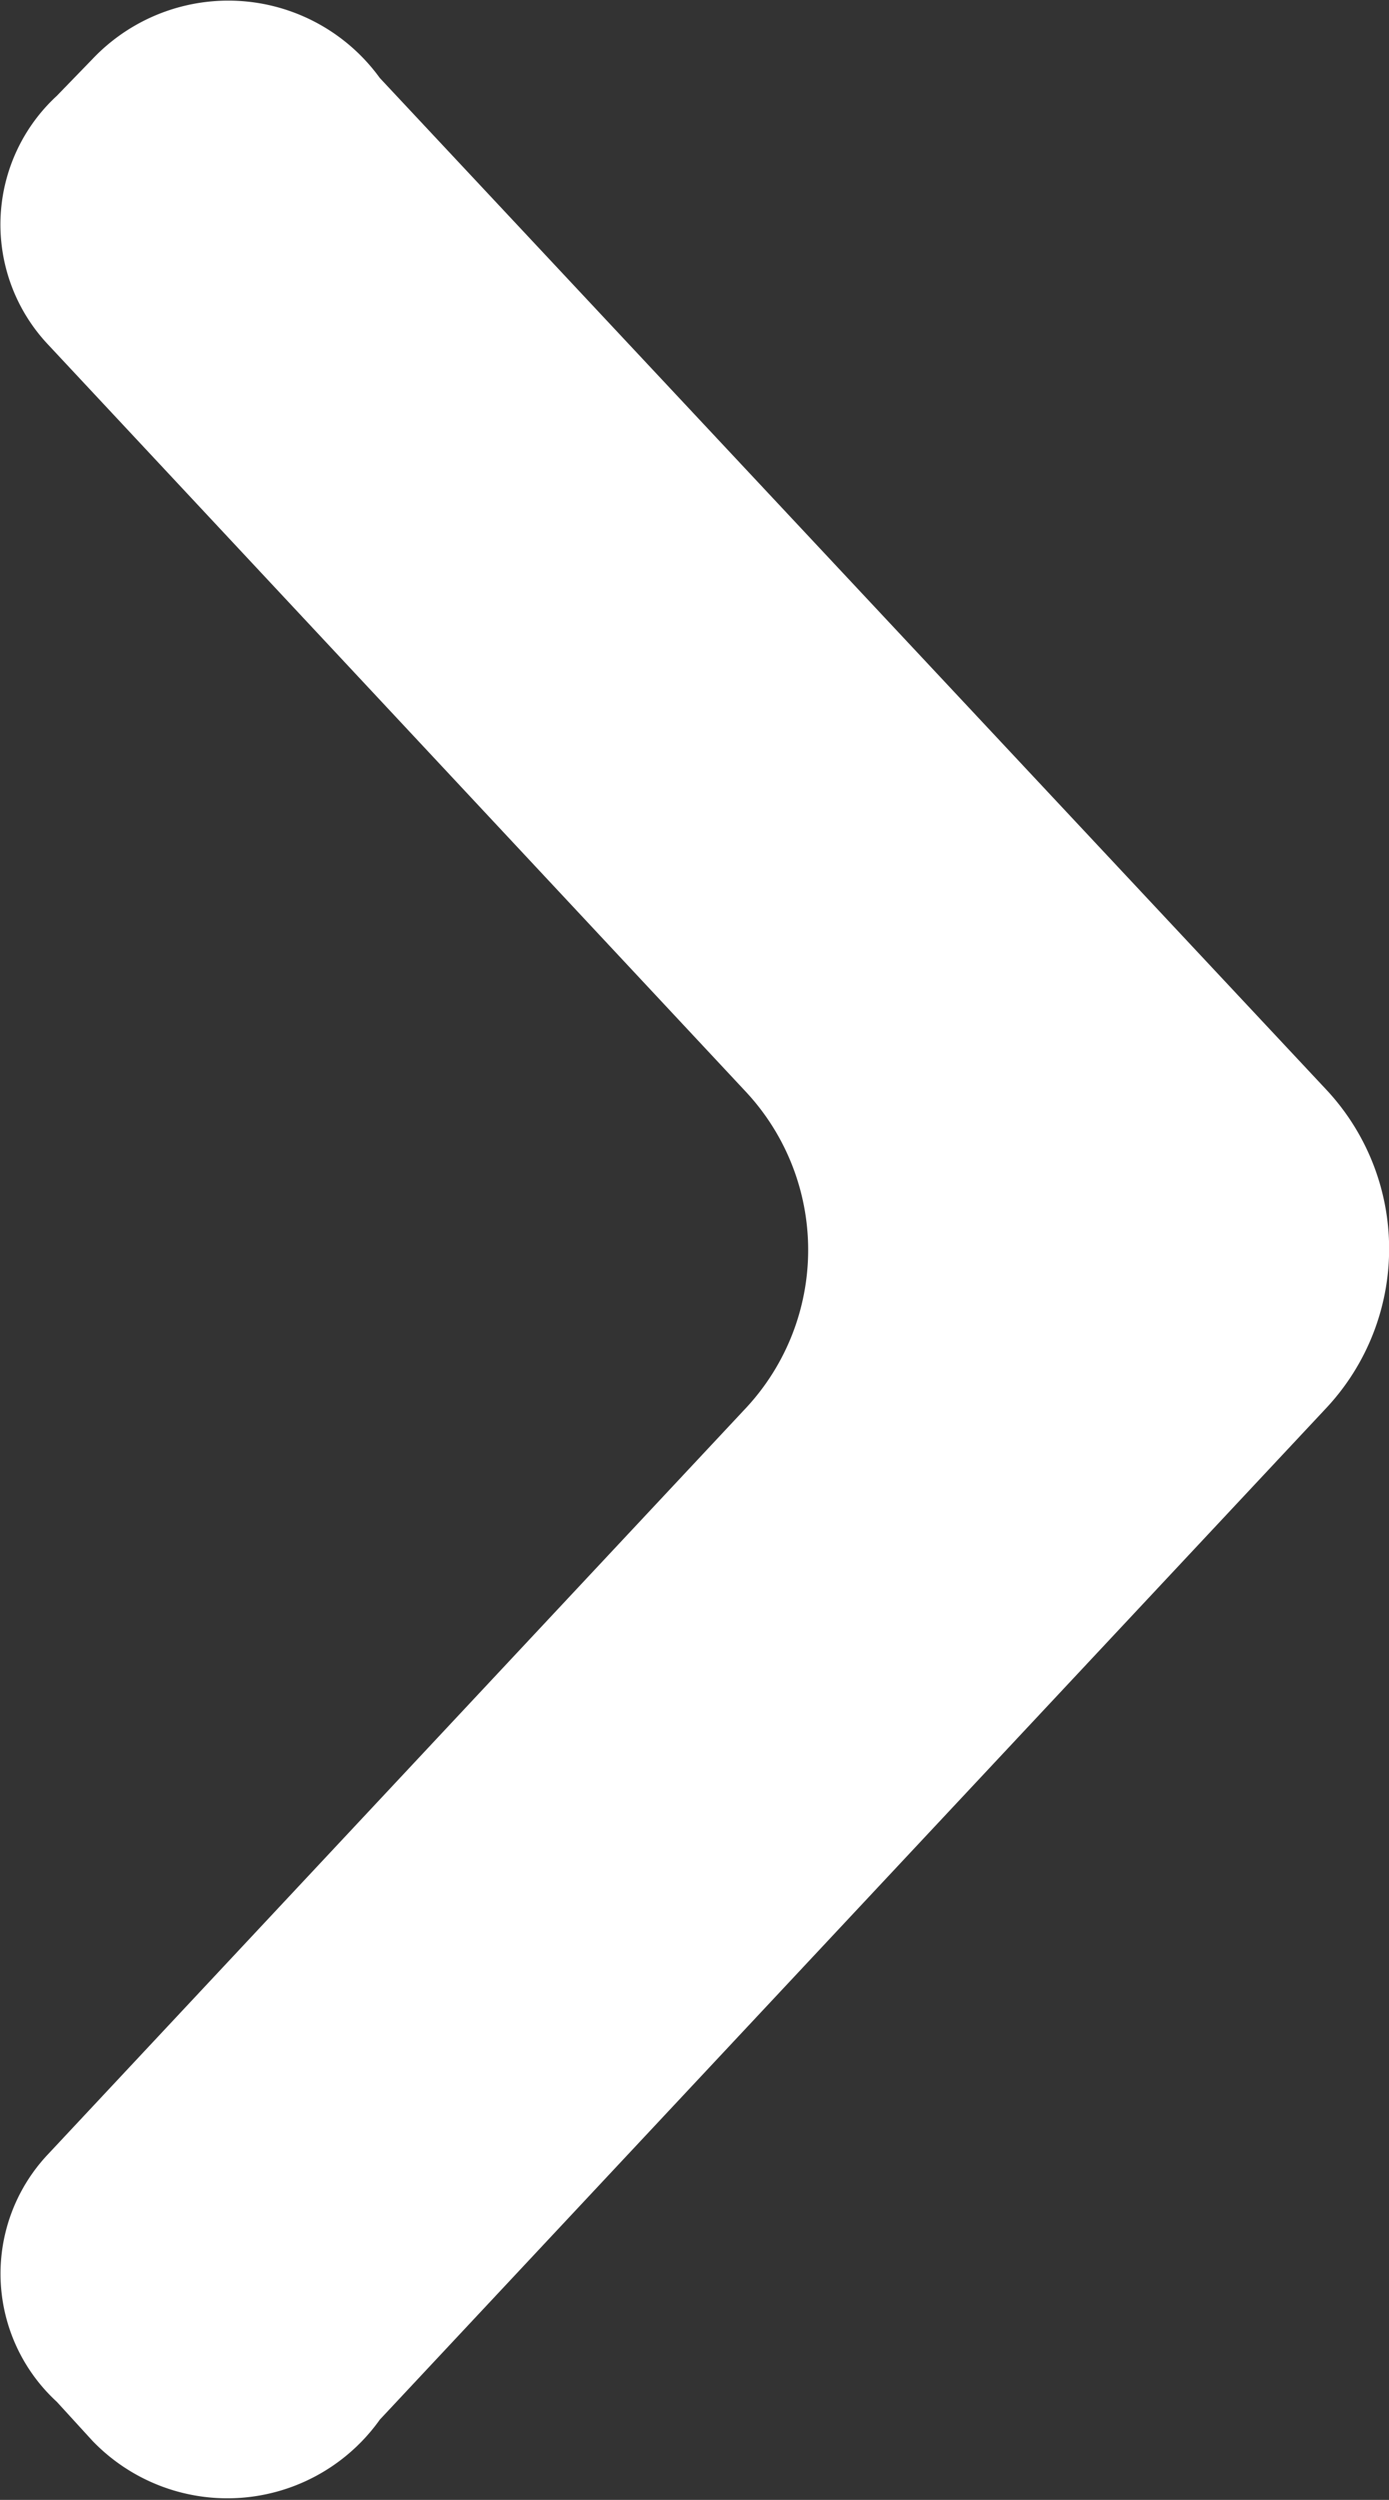
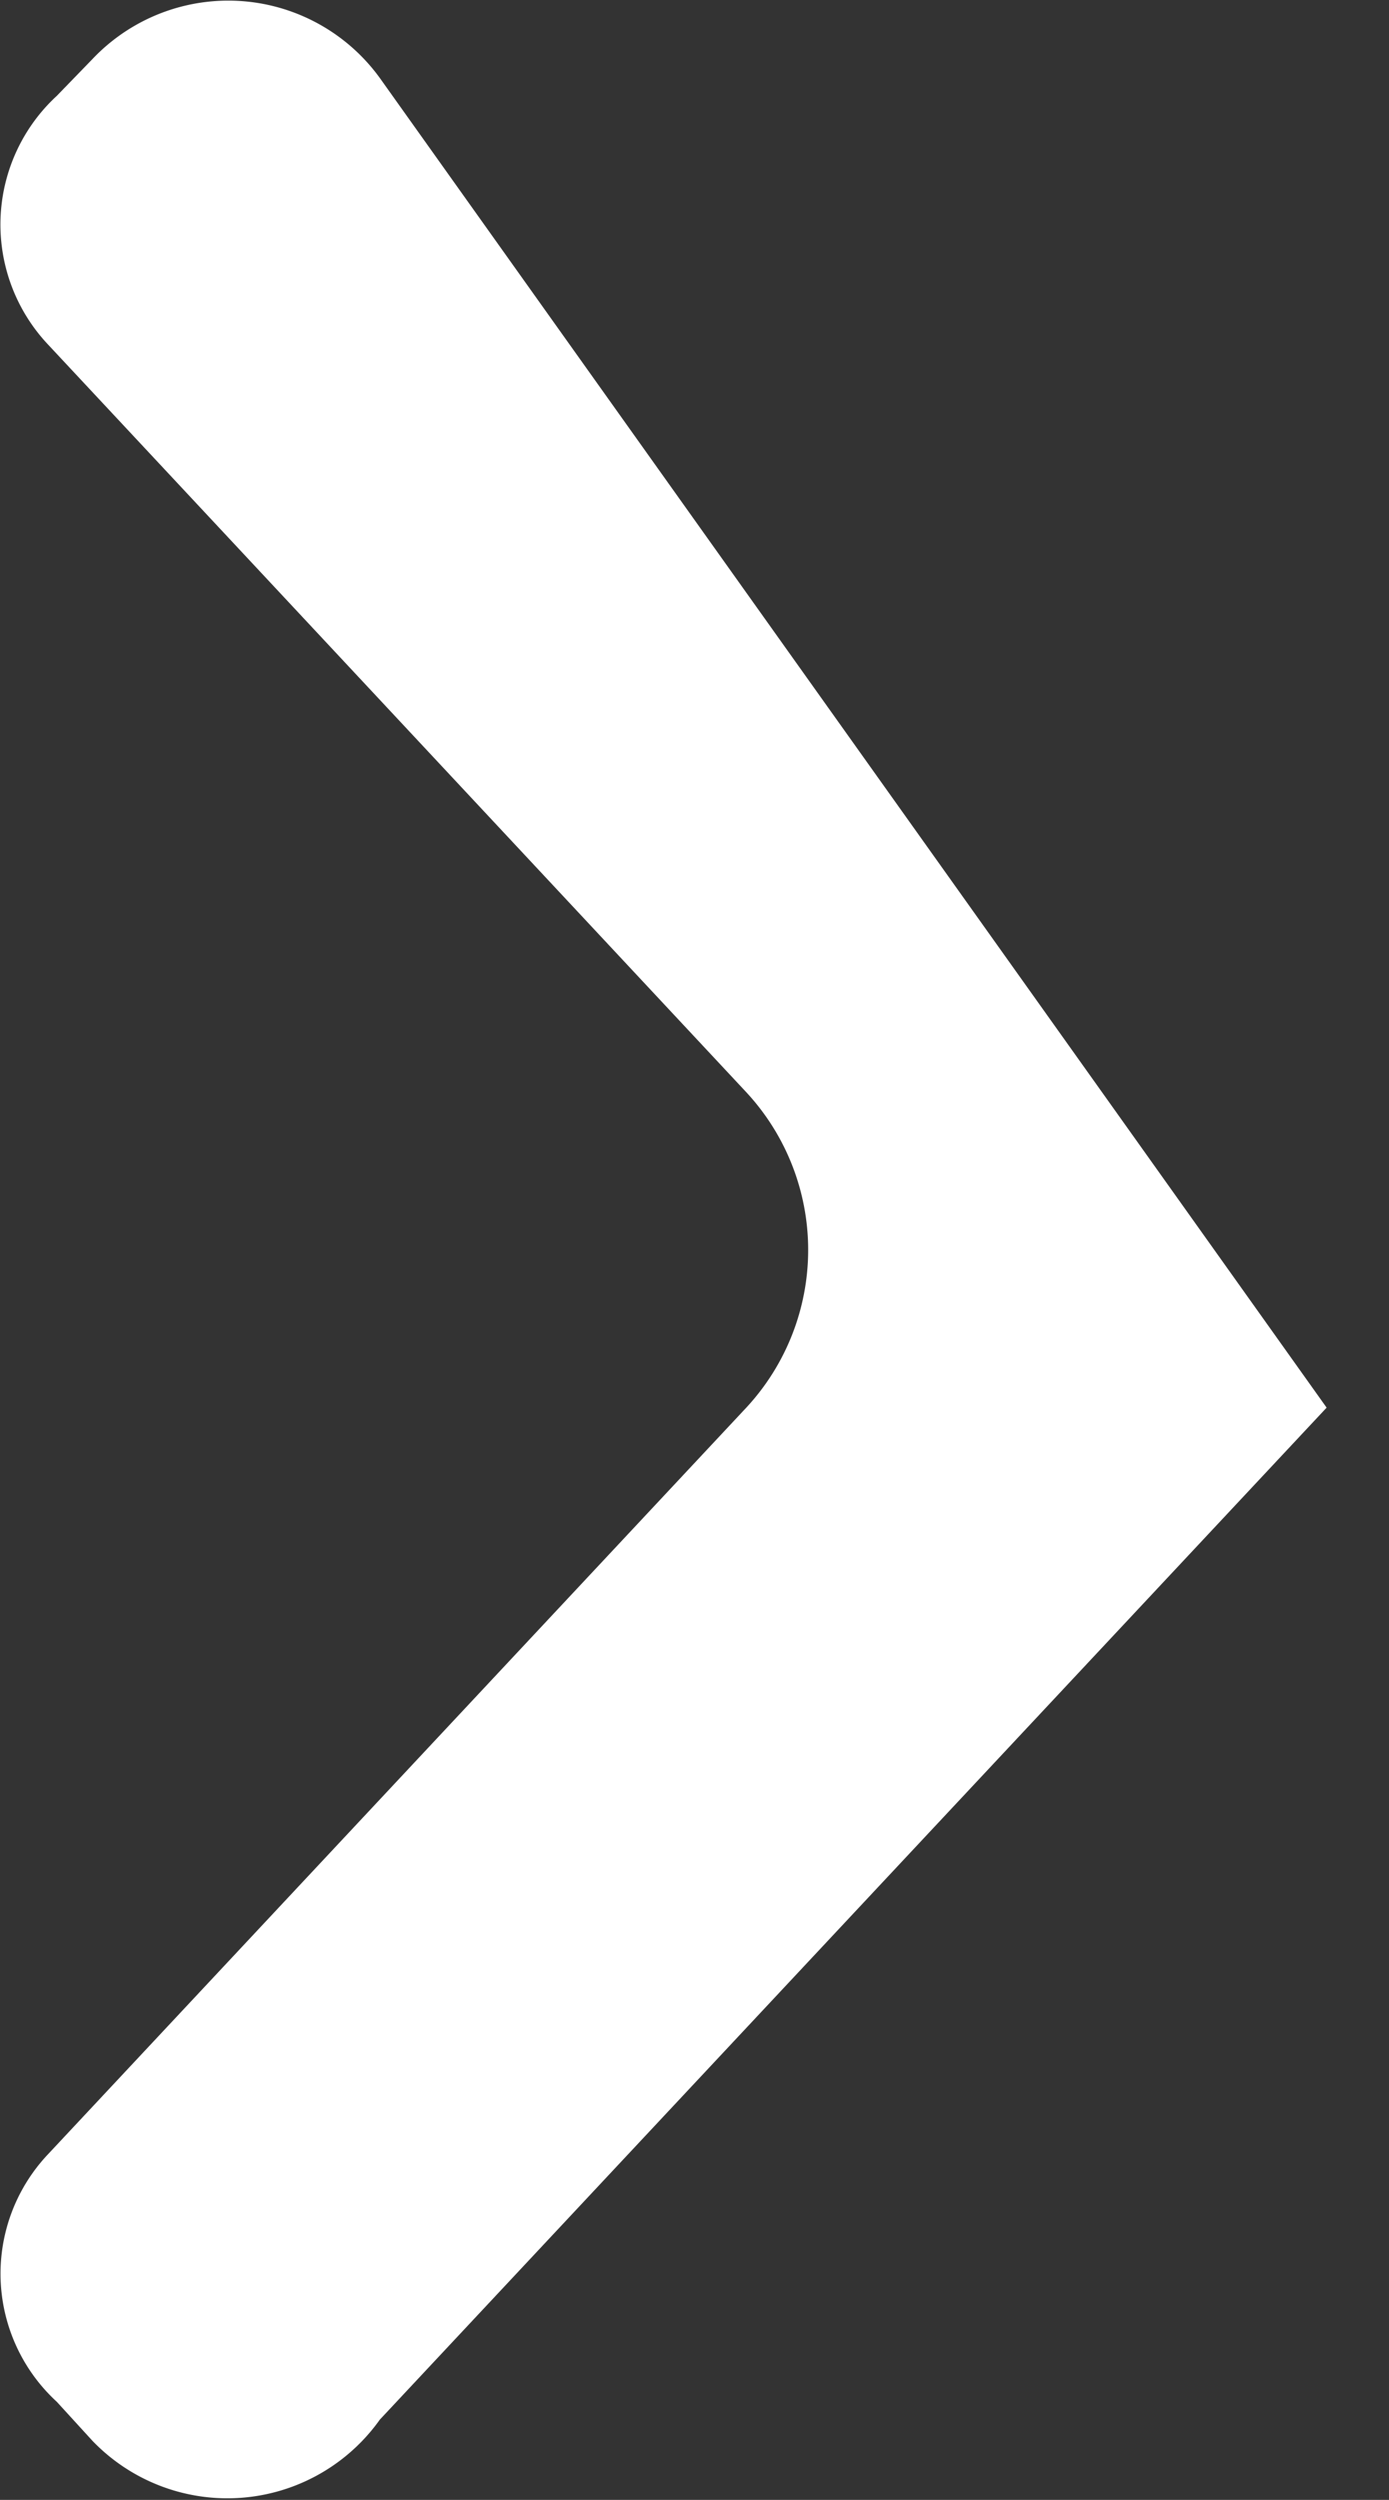
<svg xmlns="http://www.w3.org/2000/svg" viewBox="0 0 12.47 22.43">
  <rect x="0" y="0" width="12.47" height="22.43" fill="#333333" stroke="none" />
  <defs>
    <style>.cls-1{fill:#fff;fill-rule:evenodd;}</style>
  </defs>
  <title>right</title>
  <g id="レイヤー_2" data-name="レイヤー 2">
    <g id="Layer_3" data-name="Layer 3">
-       <path class="cls-1" d="M3.41,21.71l8.5-9.08a2.09,2.09,0,0,0,0-2.85L3.41.7A1.68,1.68,0,0,0,.83.53L.51.86A1.57,1.57,0,0,0,.43,3.09L6.7,9.8a2.08,2.08,0,0,1,0,2.83L.43,19.33a1.56,1.56,0,0,0,.08,2.22l.32.35a1.68,1.68,0,0,0,2.58-.19Z" />
+       <path class="cls-1" d="M3.41,21.71l8.5-9.08L3.41.7A1.68,1.68,0,0,0,.83.53L.51.86A1.57,1.57,0,0,0,.43,3.09L6.7,9.8a2.08,2.08,0,0,1,0,2.83L.43,19.33a1.56,1.56,0,0,0,.08,2.22l.32.35a1.68,1.68,0,0,0,2.58-.19Z" />
    </g>
  </g>
</svg>